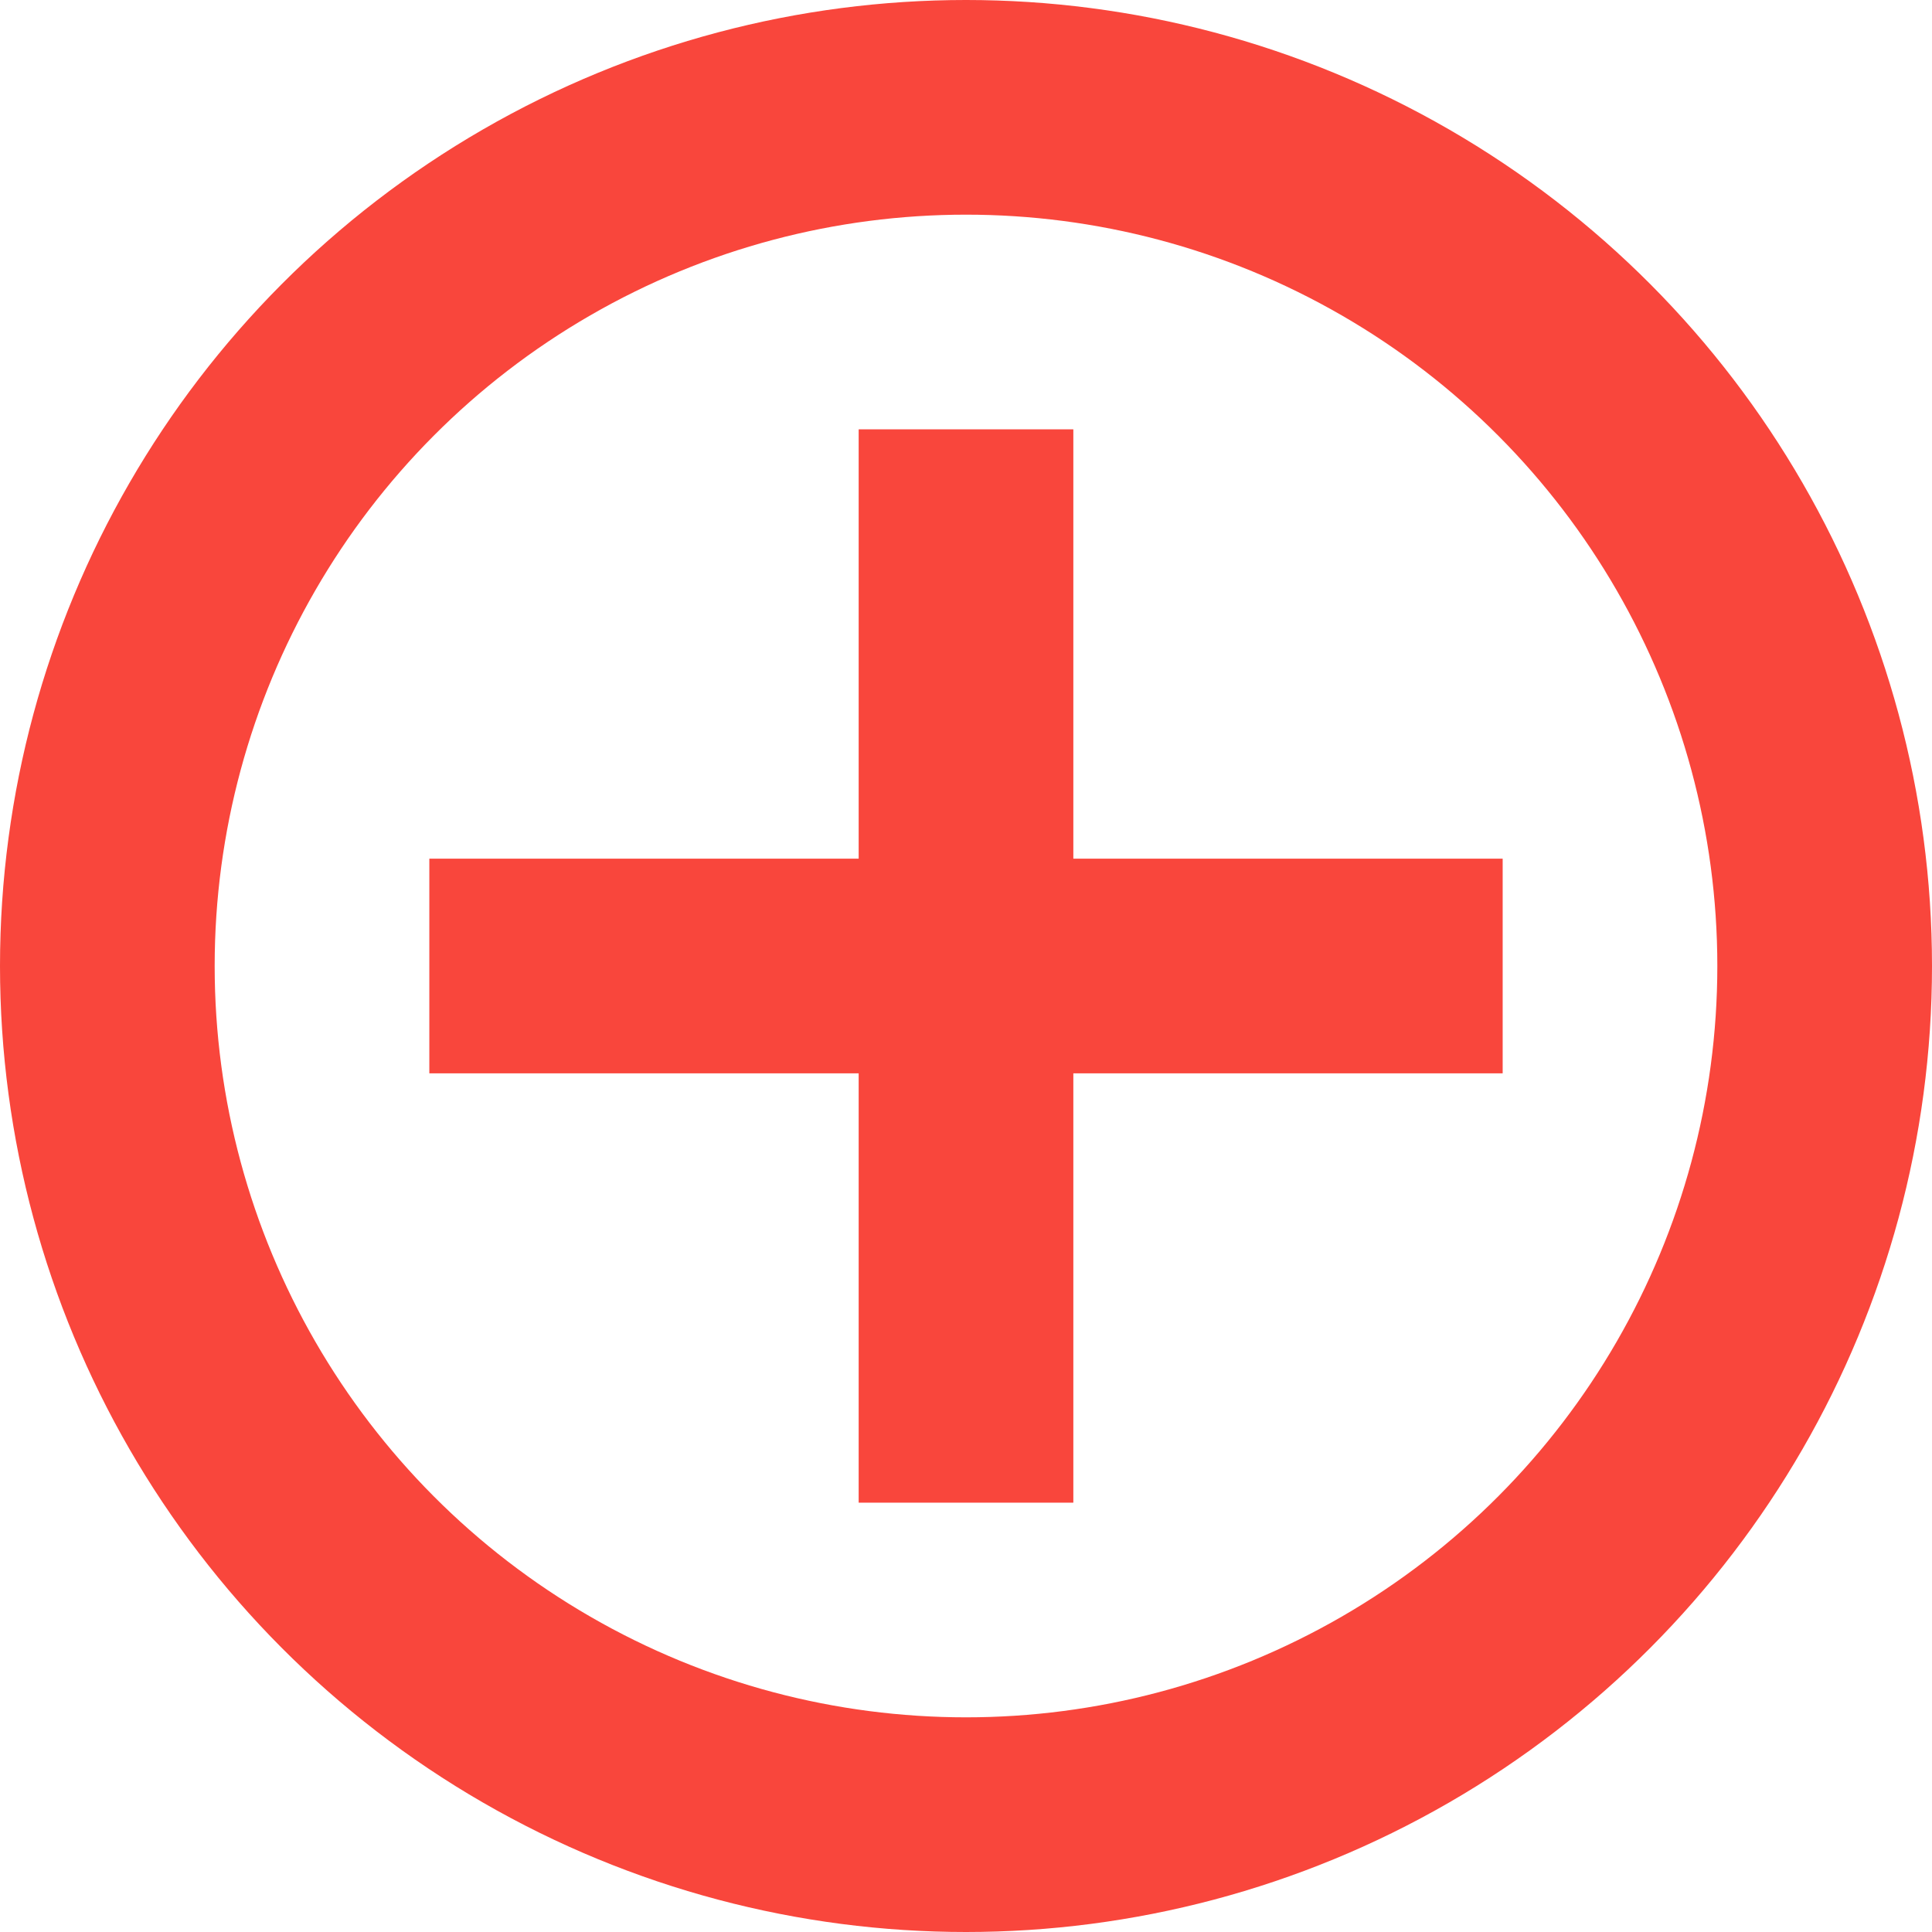
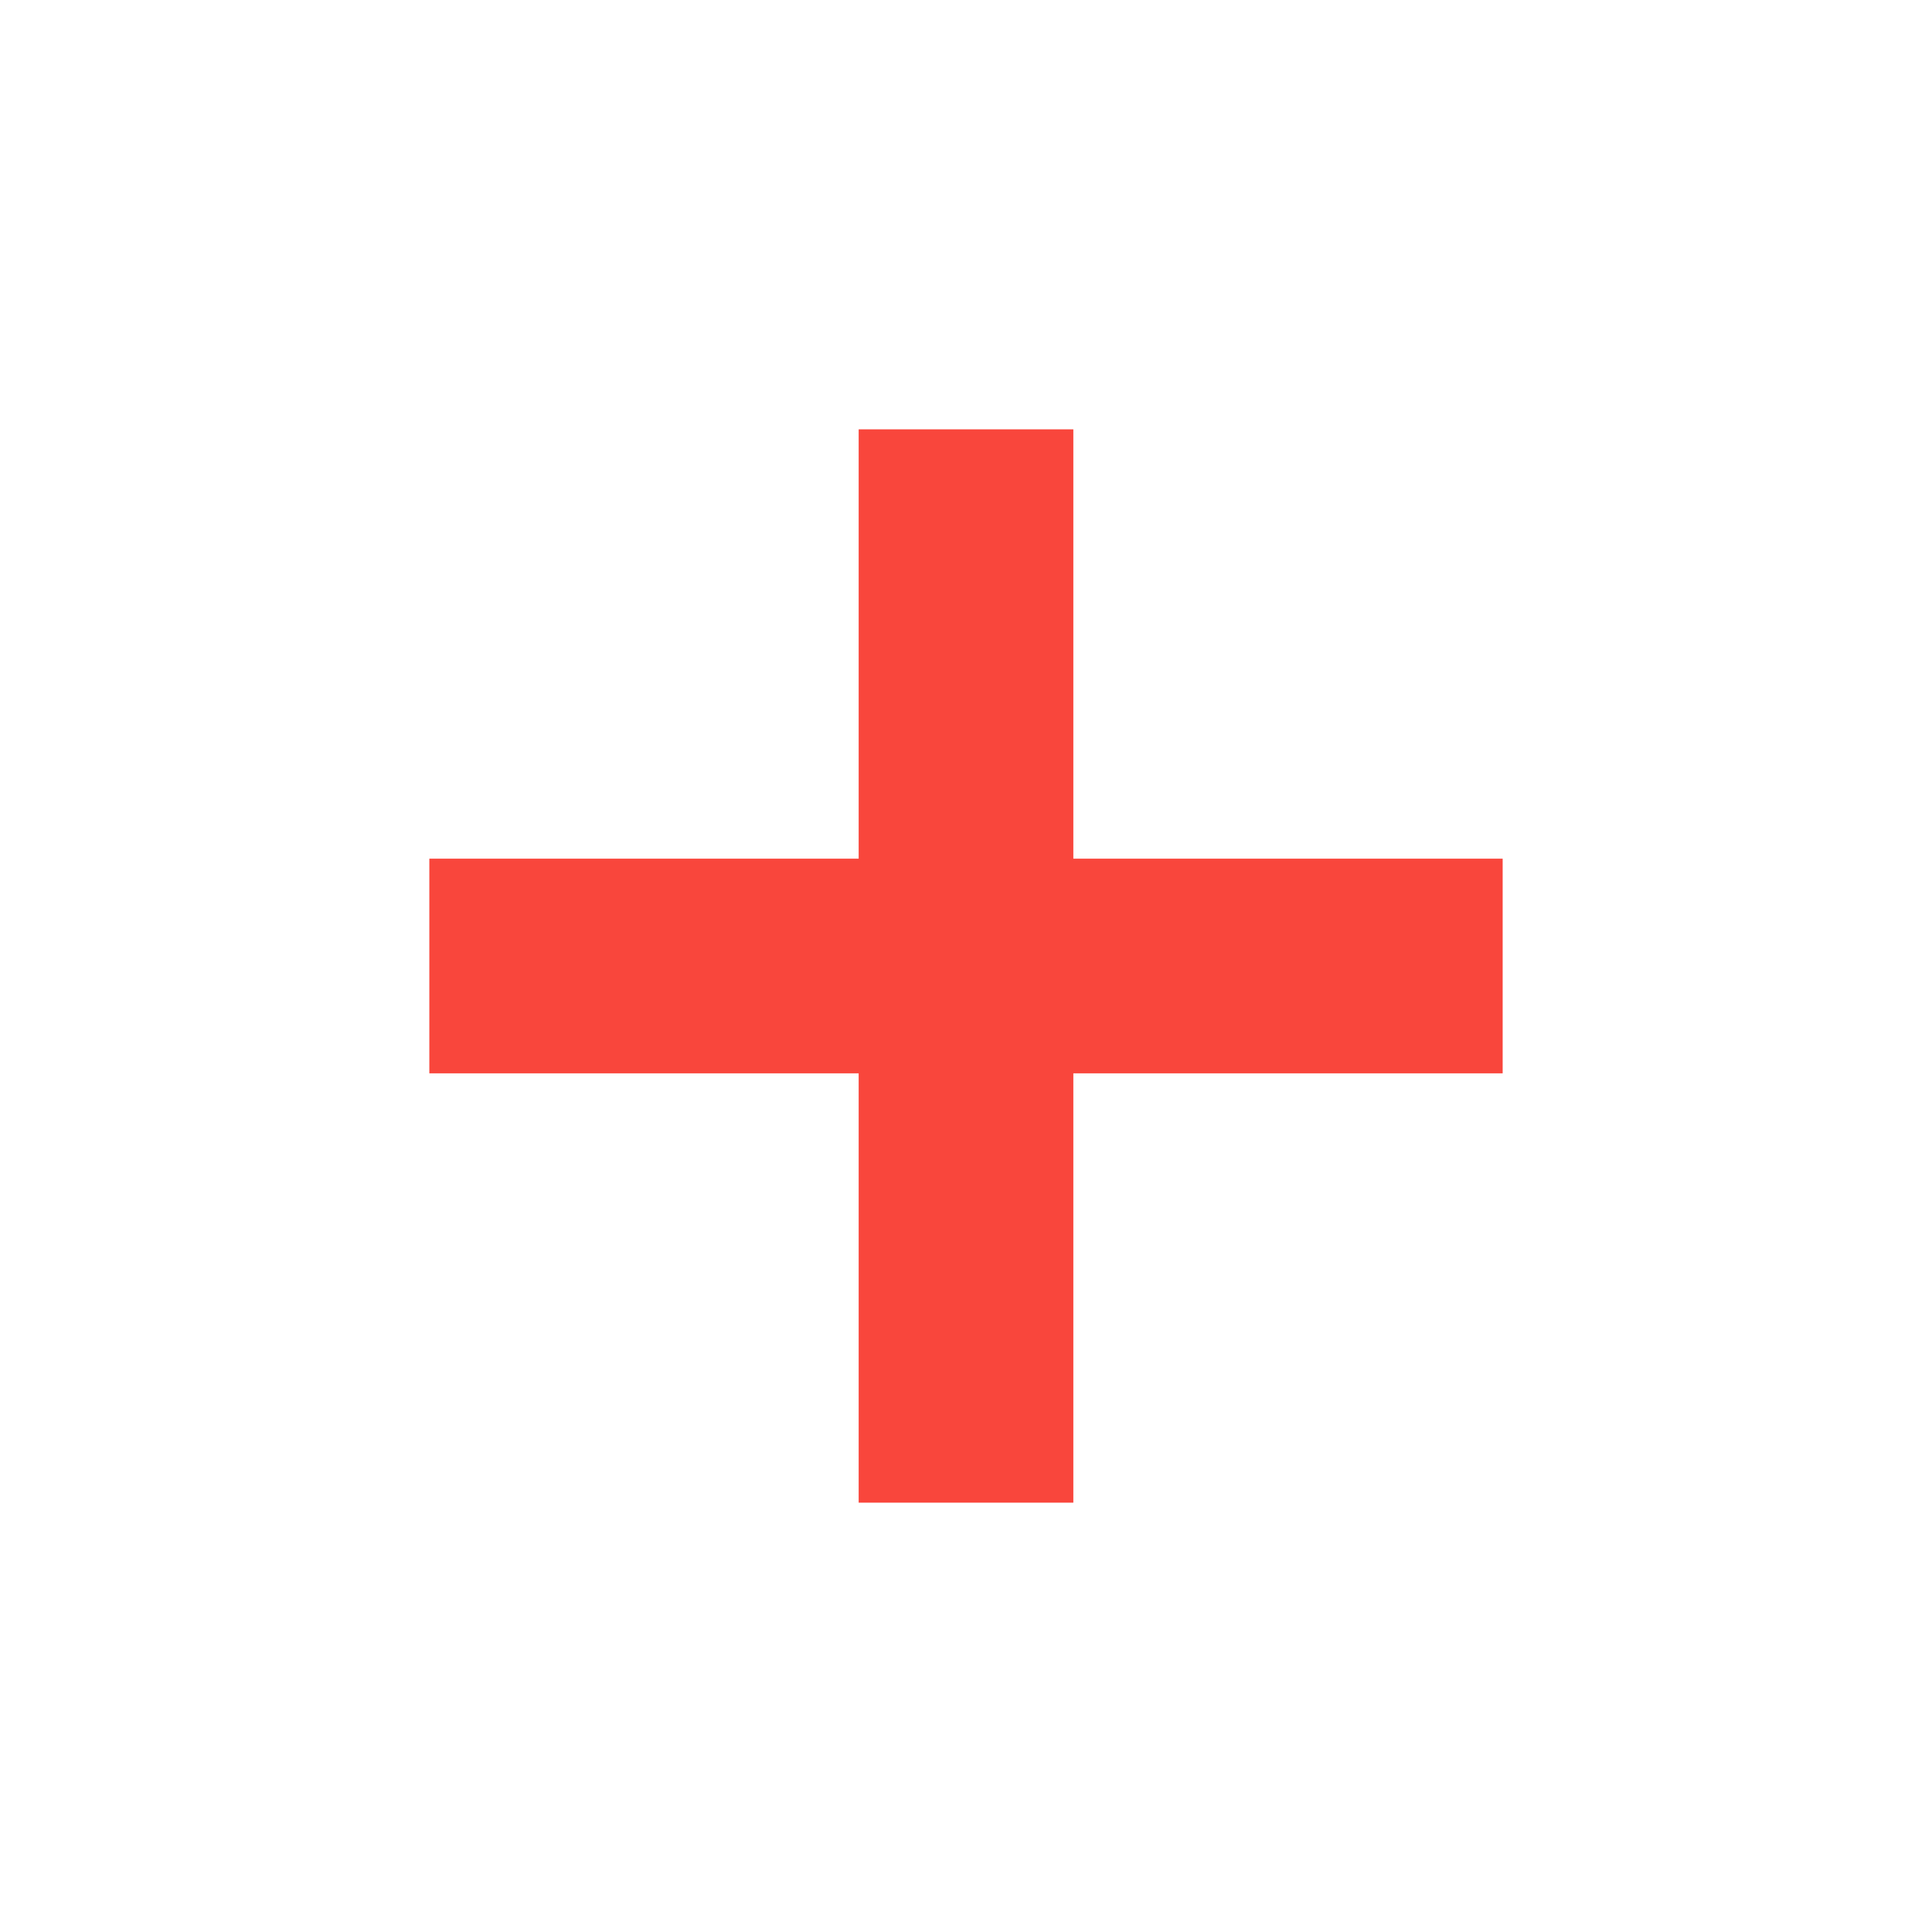
<svg xmlns="http://www.w3.org/2000/svg" width="27" height="27" viewBox="0 0 27 27" fill="none">
  <path stroke="#F9463C" stroke-width="3" d="M13.5 6v15m7.5-7.5H6" />
-   <circle cx="13.5" cy="13.5" r="12" stroke="#F9463C" stroke-width="3" />
</svg>